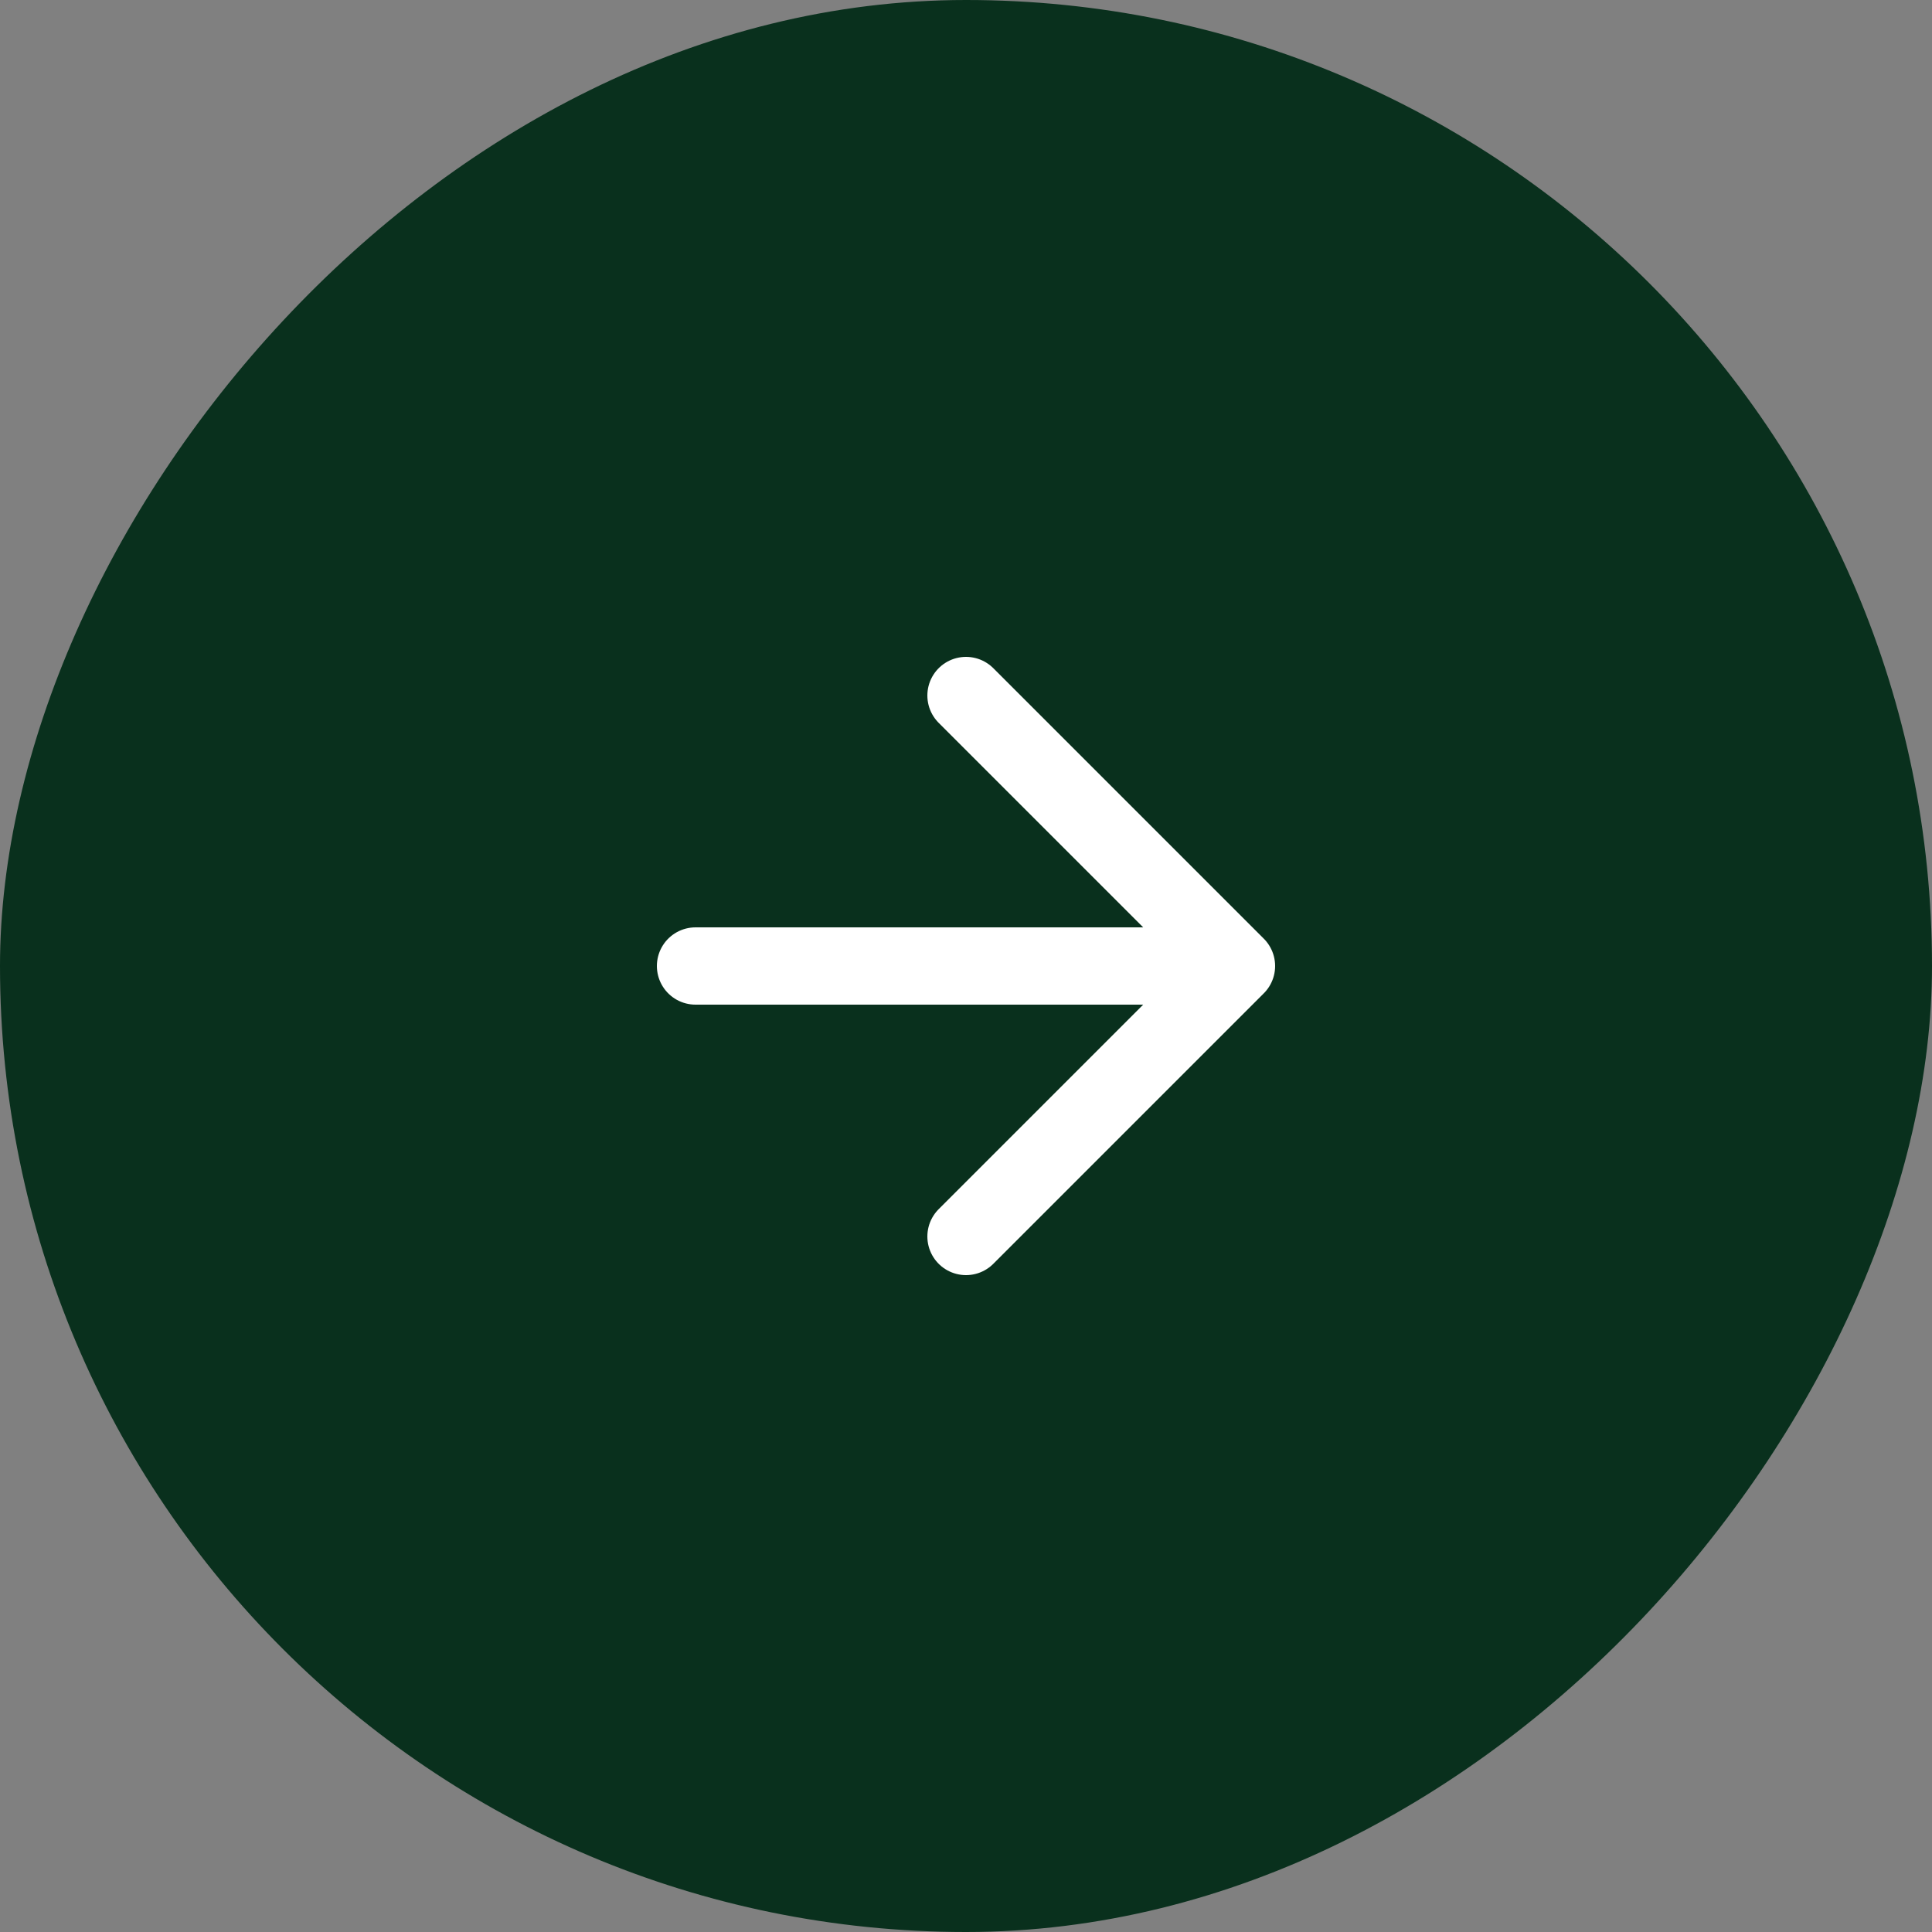
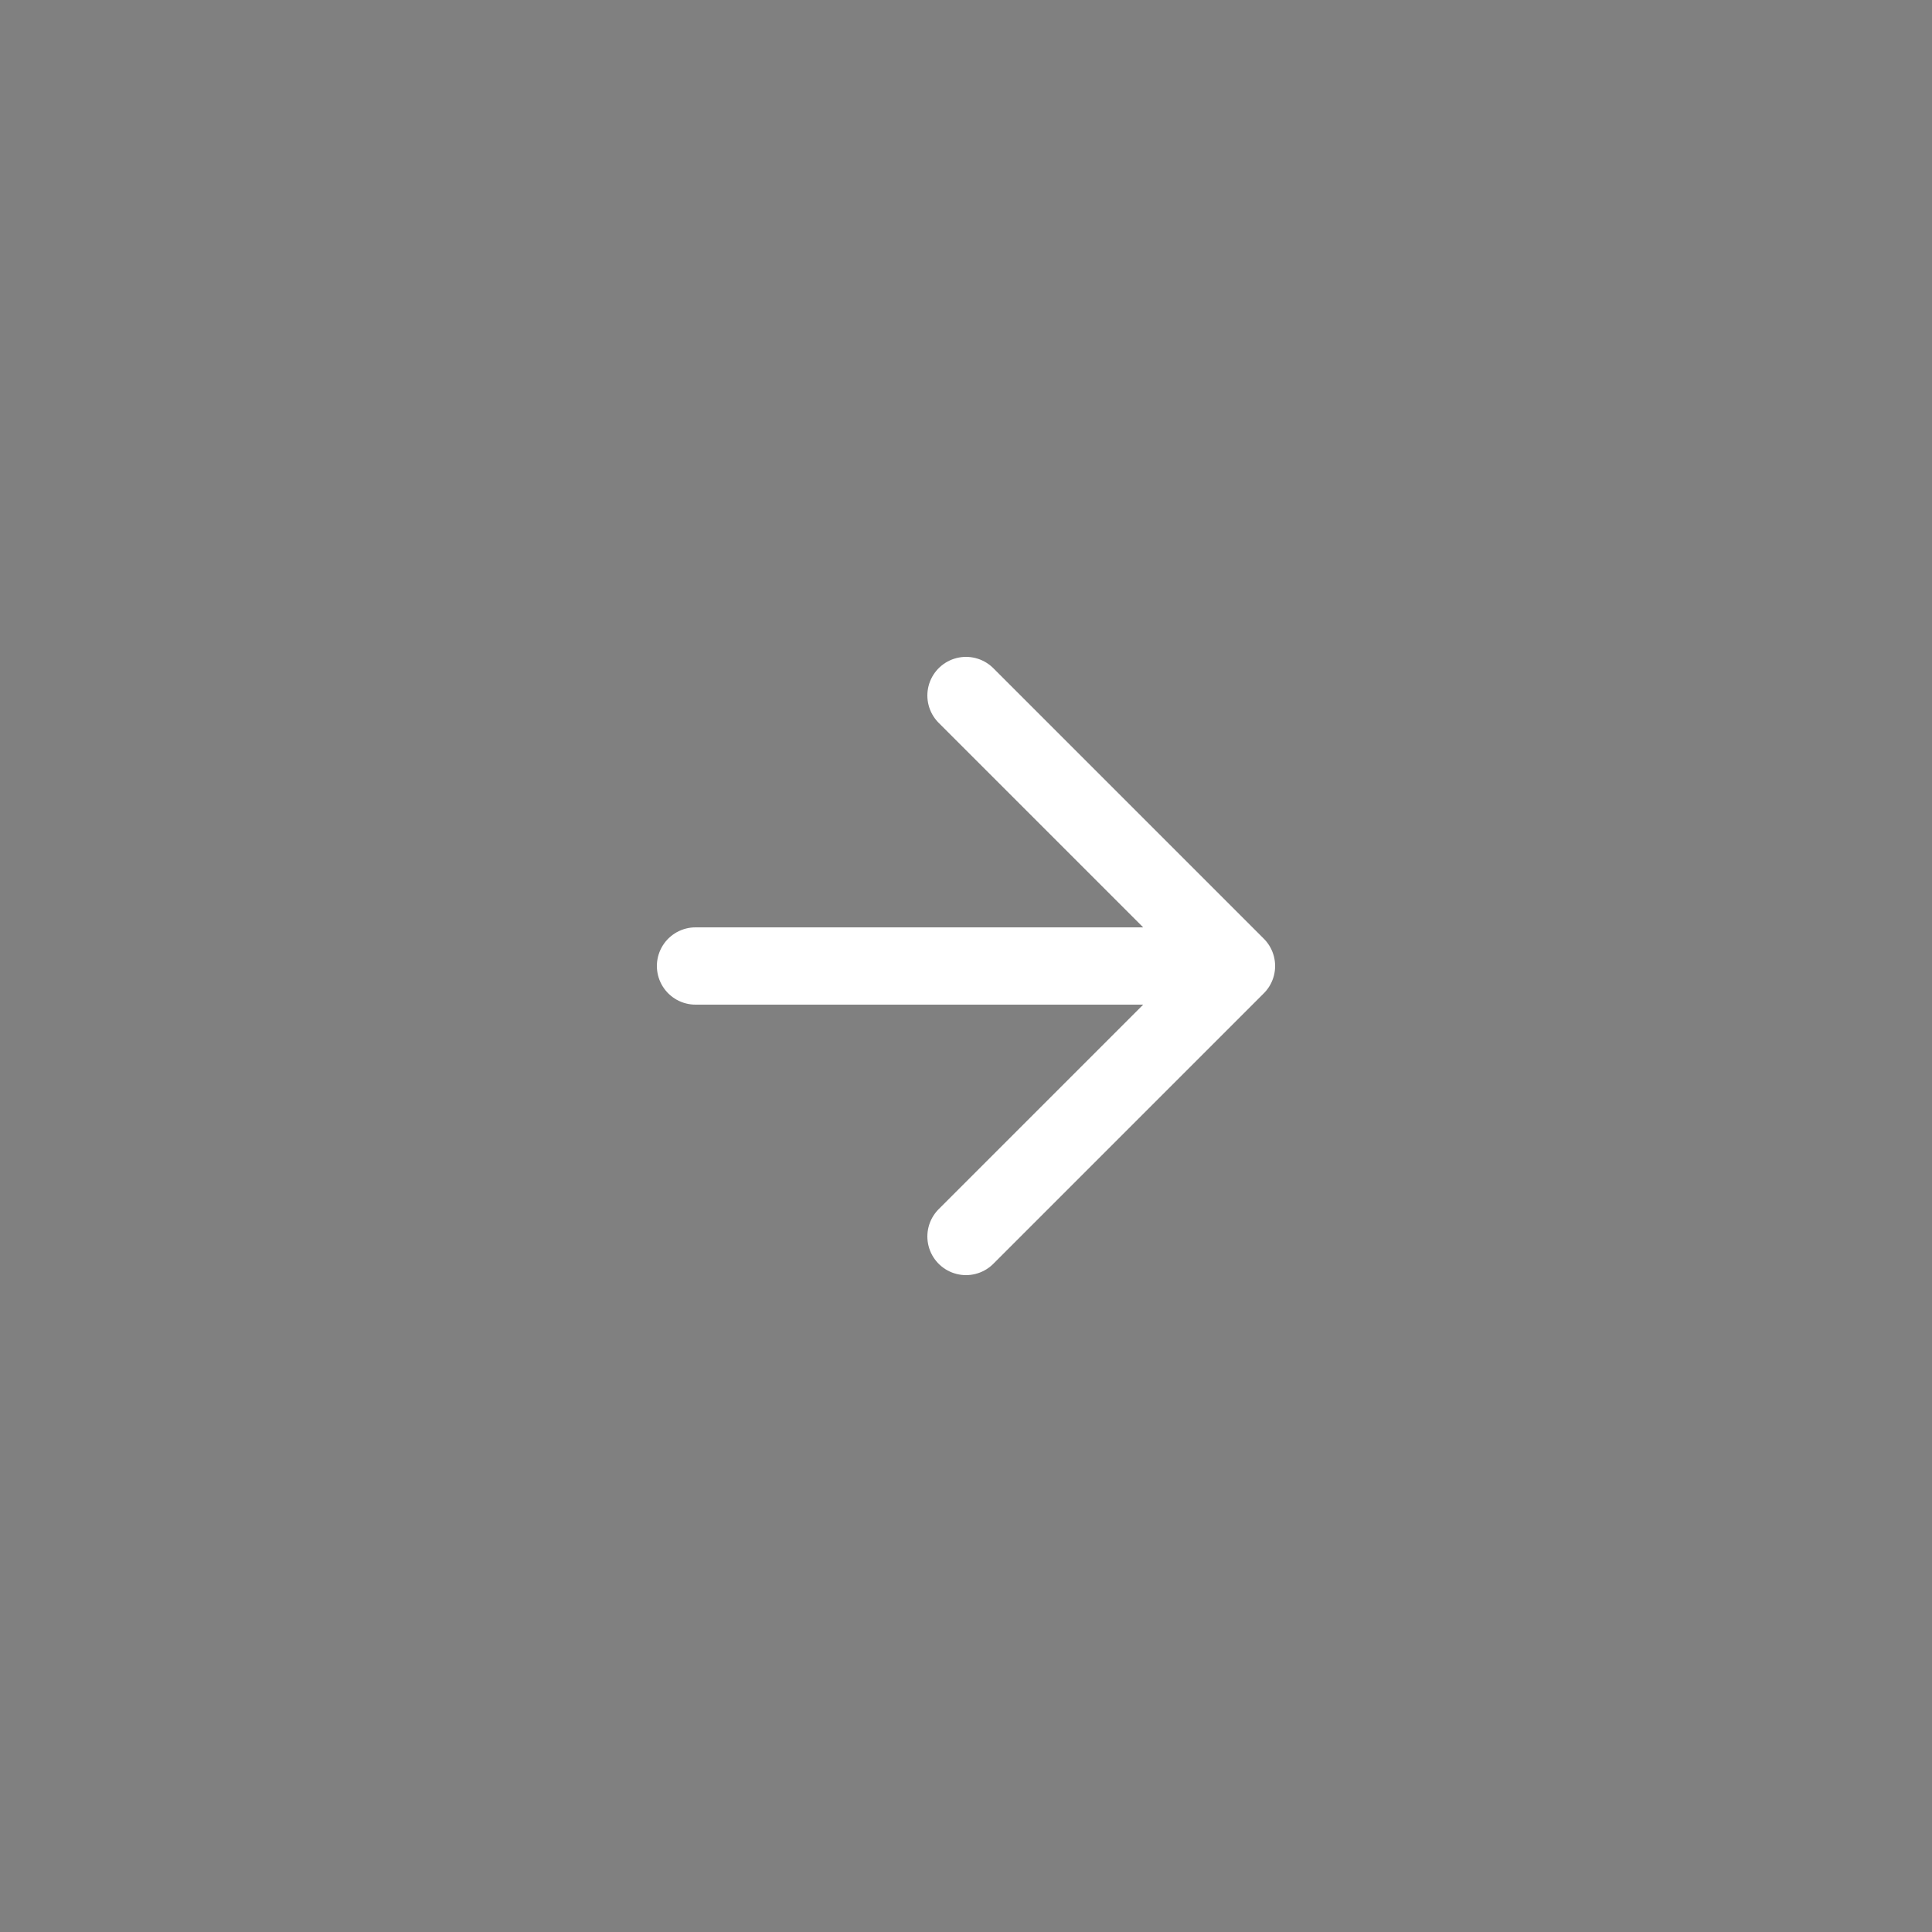
<svg xmlns="http://www.w3.org/2000/svg" width="100" height="100" viewBox="0 0 100 100" fill="none">
  <rect x="0" y="0" width="100" height="100" fill="#808080" stroke="none" />
-   <rect width="100" height="100" rx="50" transform="matrix(-1 0 0 1 100 0)" fill="#09301D" />
  <path d="M36 50H64M64 50L50 64M64 50L50 36" stroke="white" stroke-width="4" stroke-linecap="round" stroke-linejoin="round" />
</svg>